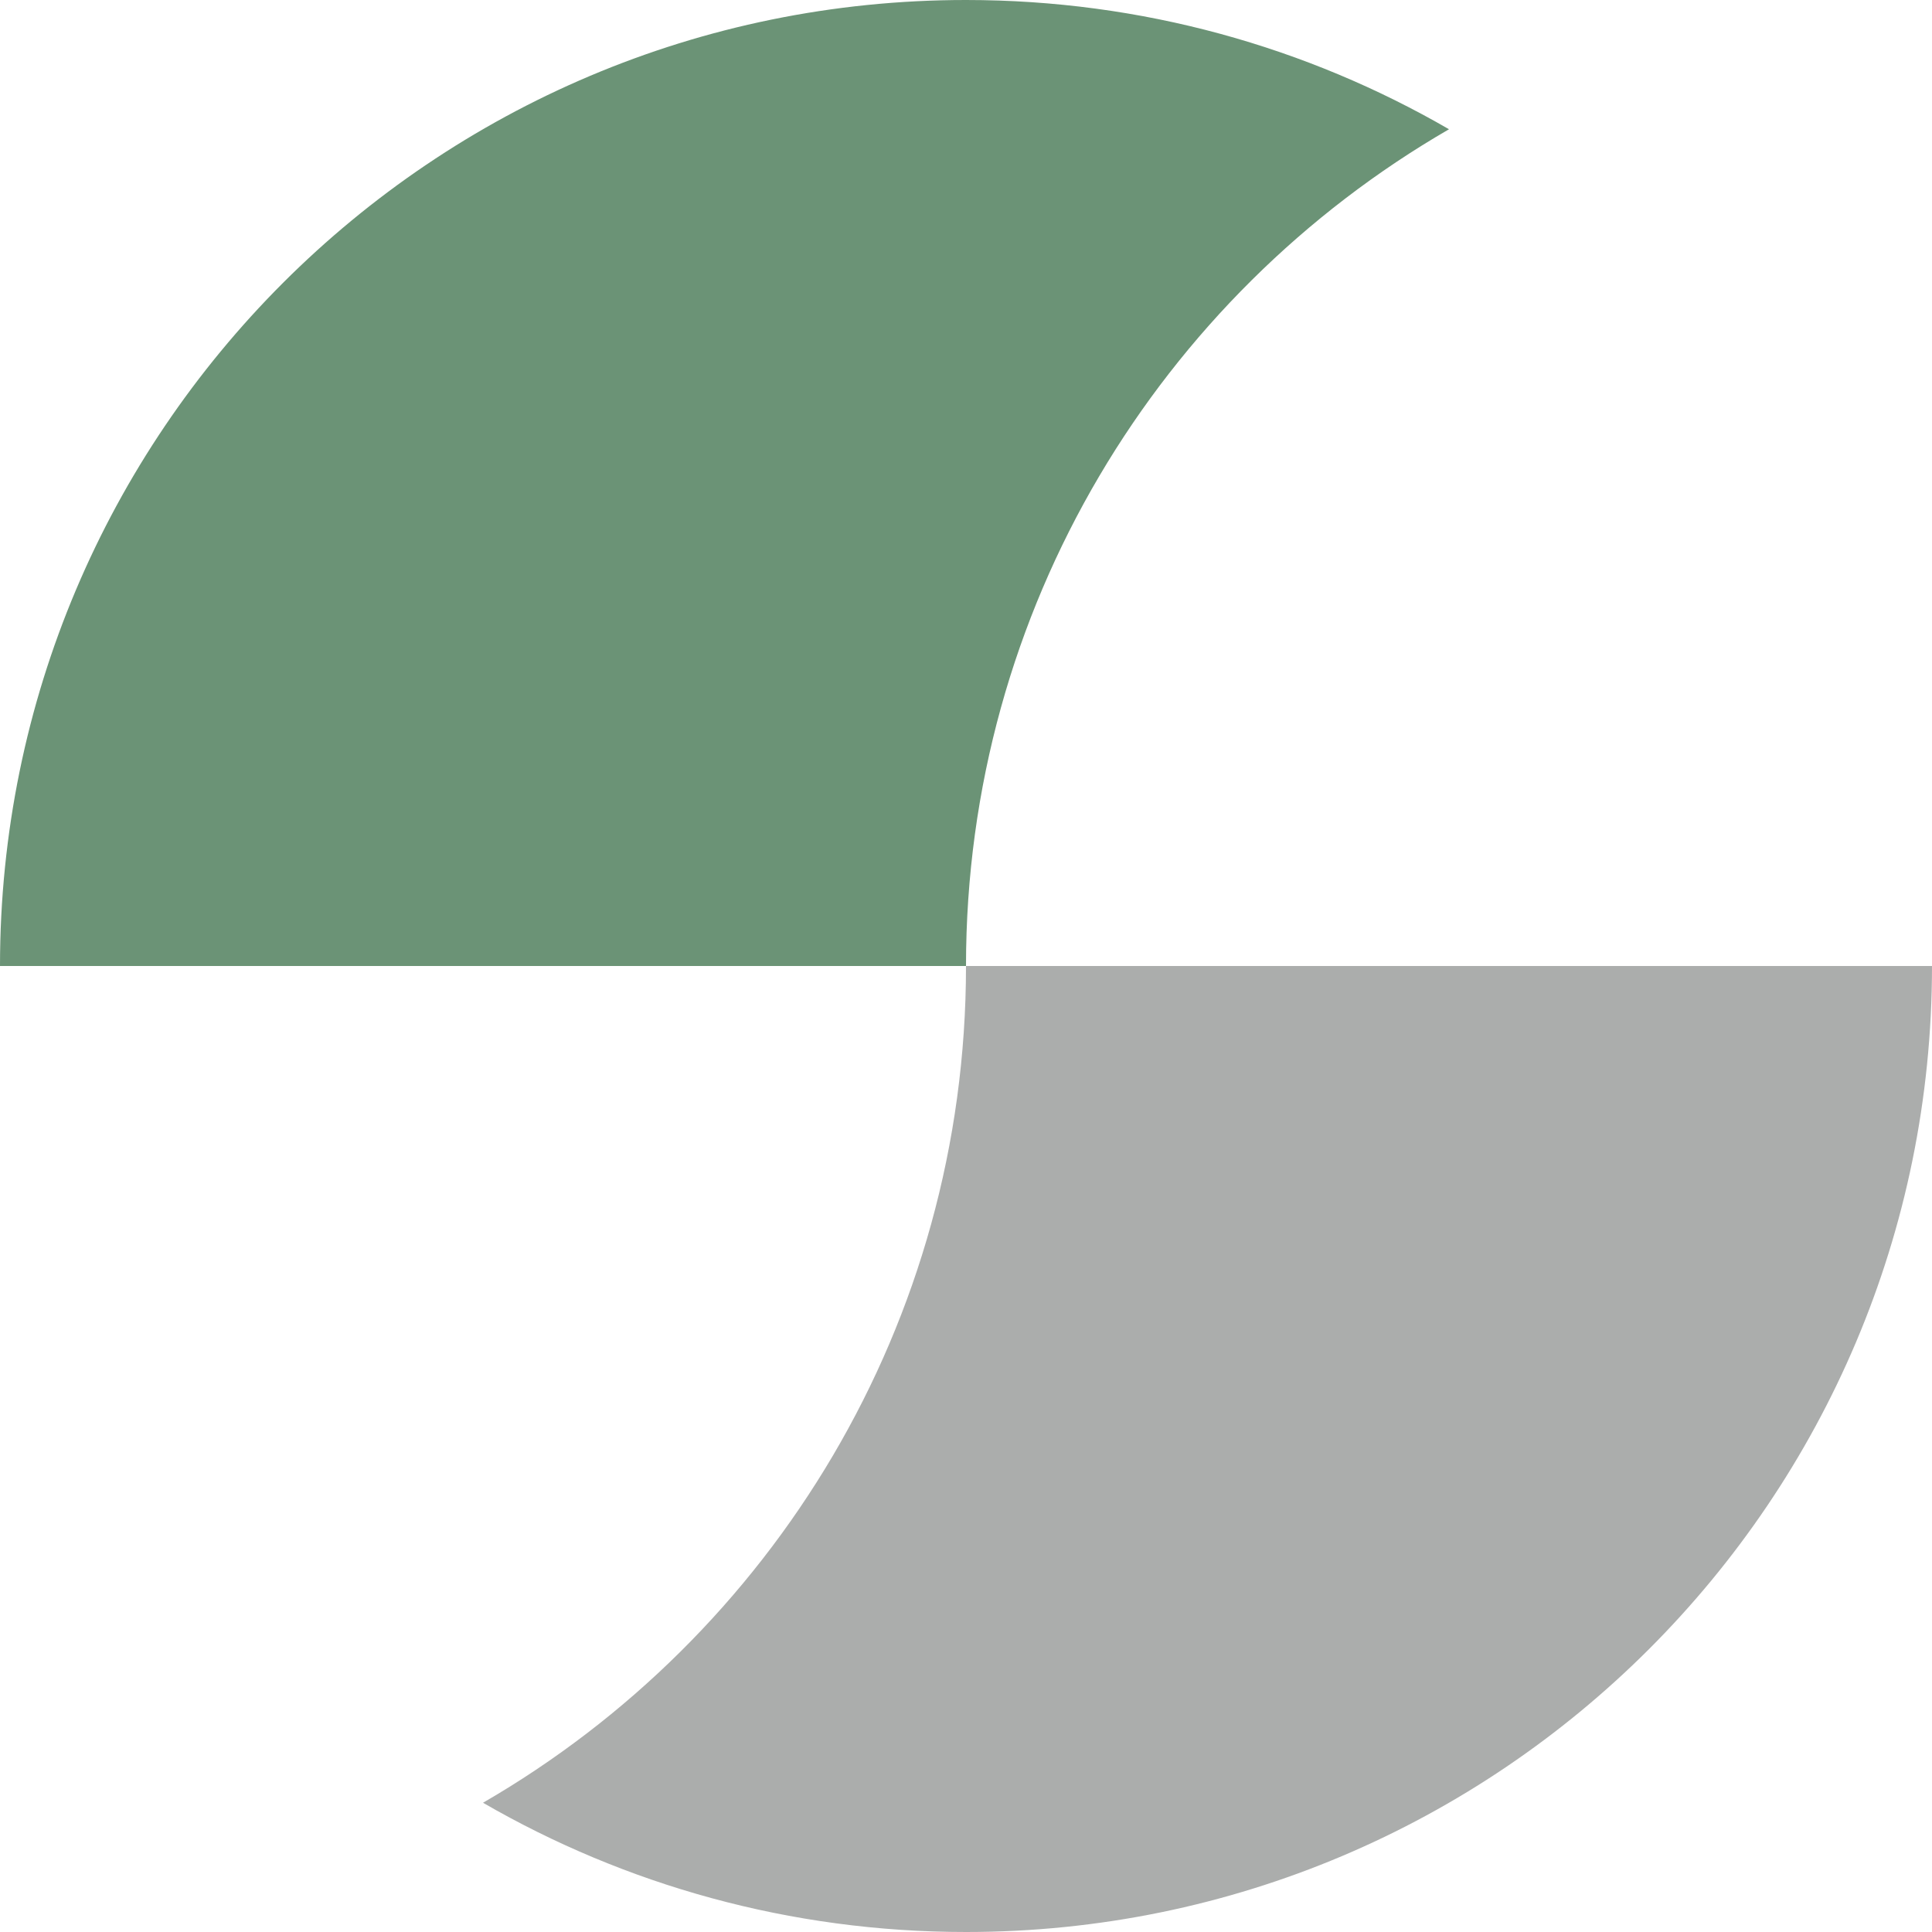
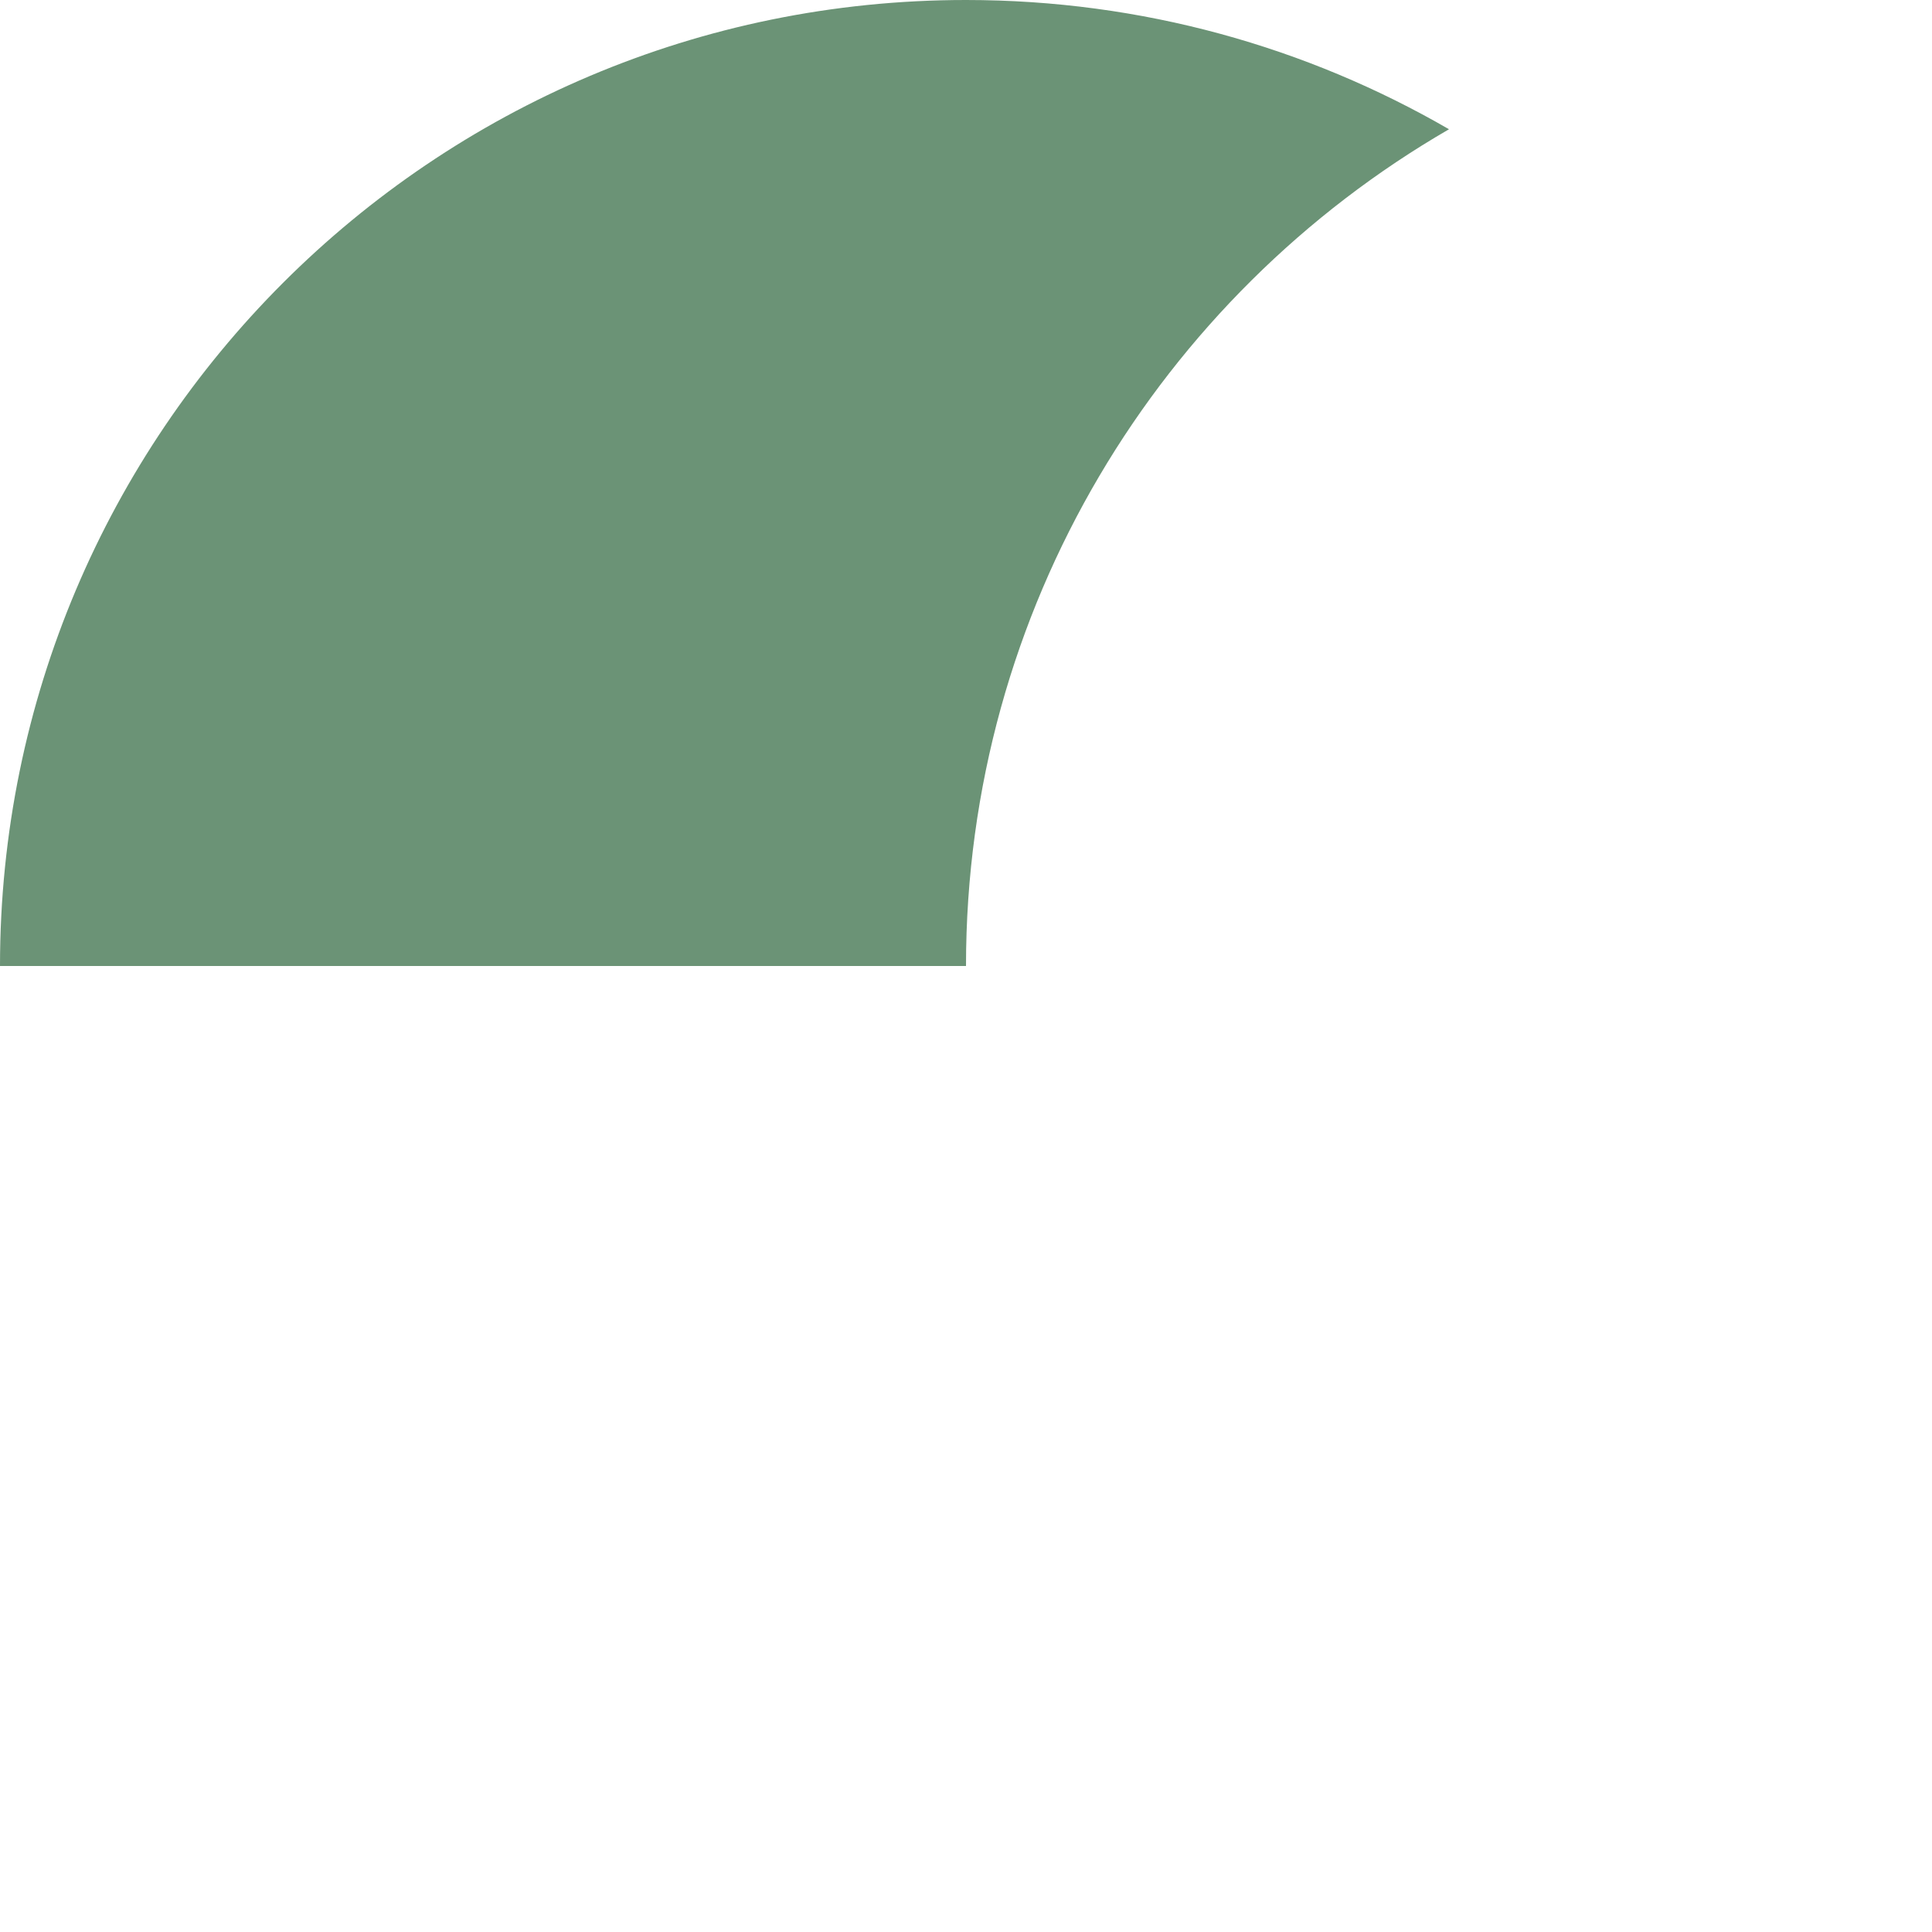
<svg xmlns="http://www.w3.org/2000/svg" id="Layer_2" data-name="Layer 2" viewBox="0 0 1000 1000">
  <defs>
    <style>
      .cls-1 {
        fill: #6b9376;
      }

      .cls-2 {
        fill: #abadac;
      }
    </style>
  </defs>
  <g id="Layer_1-2" data-name="Layer 1">
-     <path class="cls-2" d="M250,933.1c73.54,42.54,158.93,66.9,250,66.9,276.14,0,500-223.86,500-500h-500c0,185.07-100.55,346.65-250,433.1Z" />
    <path class="cls-1" d="M750,66.9C676.46,24.35,591.07,0,500,0,223.86,0,0,223.86,0,500h500c0-185.07,100.55-346.65,250-433.1Z" />
  </g>
</svg>